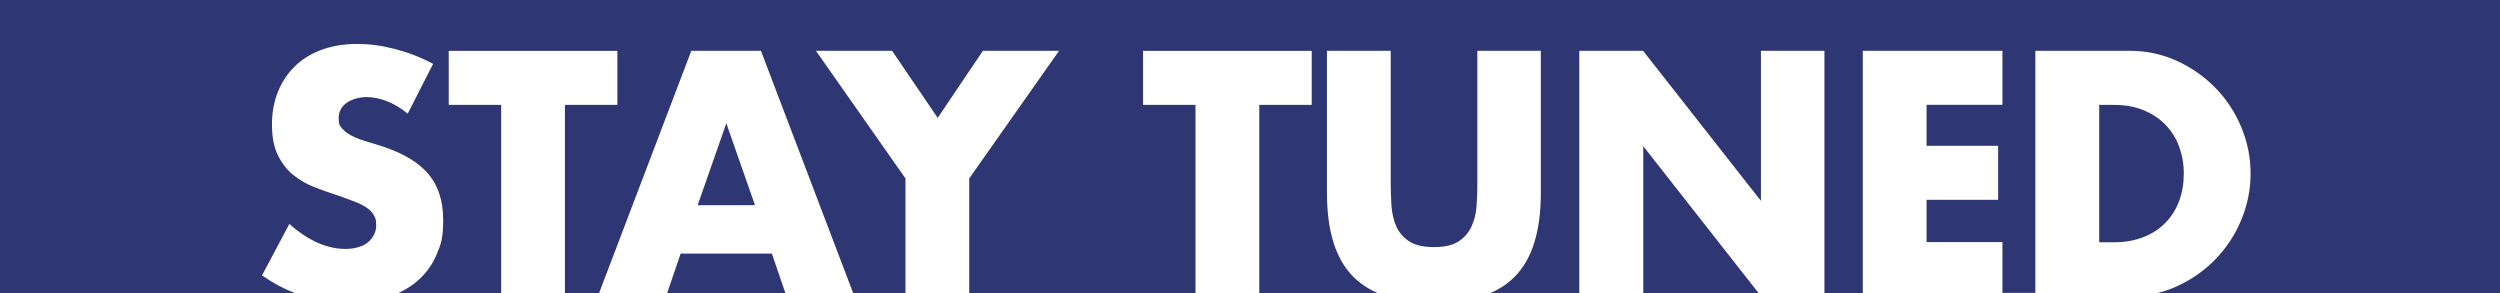
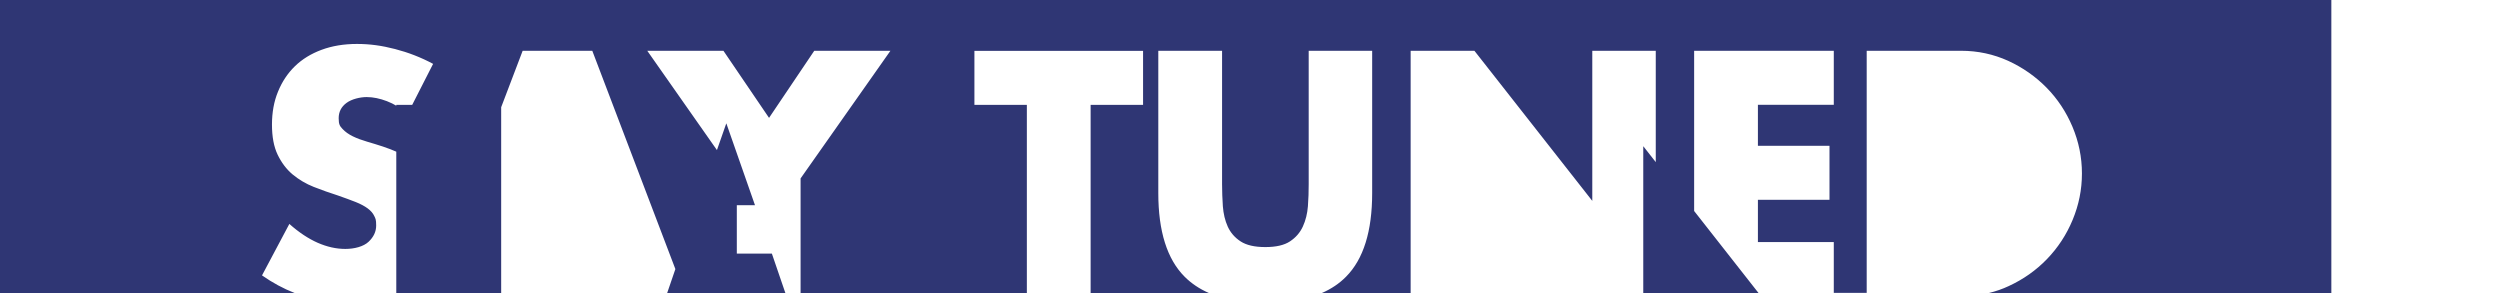
<svg xmlns="http://www.w3.org/2000/svg" id="Ebene_1" version="1.1" viewBox="0 0 2560 300">
  <defs>
    <style>
      .st0 {
        fill: #2f3674;
      }
    </style>
  </defs>
-   <path class="st0" d="M1682.7,149.7v150.3h118l-118-150.3ZM2231.3,149.7c-3.3-8.7-8.1-16.1-14.2-22.3-6.1-6.2-13.6-11.1-22.5-14.7-8.9-3.6-18.9-5.3-30-5.3h-15v140.7h15c11.3,0,21.4-1.8,30.3-5.3s16.4-8.4,22.5-14.7,10.8-13.6,14-22.2c3.2-8.6,4.8-17.9,4.8-28.2s-1.7-19.3-5-28h0ZM743.7,126.4l-29.3,83.7h58.7l-29.3-83.7h0ZM0,0v300h301.6c-11.5-4.5-22.6-10.5-33.3-18l28-52.7c9.8,8.7,19.5,15.1,29,19.3,9.6,4.2,19,6.3,28.3,6.3s18.6-2.4,23.8-7.3c5.2-4.9,7.8-10.4,7.8-16.7s-.7-7.1-2-9.8c-1.3-2.8-3.5-5.3-6.7-7.7-3.1-2.3-7.2-4.5-12.2-6.5s-11.1-4.2-18.2-6.7c-8.4-2.7-16.7-5.6-24.8-8.8s-15.3-7.5-21.7-12.8c-6.3-5.3-11.4-12.1-15.3-20.2-3.9-8.1-5.8-18.4-5.8-30.8s2-23.7,6.2-33.8c4.1-10.1,9.9-18.8,17.3-26,7.4-7.2,16.5-12.8,27.3-16.8s22.8-6,36.2-6,25.4,1.7,39,5.2c13.5,3.5,26.5,8.5,39,15.2l-26,51c-7.1-5.8-14.2-10.1-21.3-12.8s-14-4.2-20.7-4.2-15.3,2-20.7,6-8,9.2-8,15.7,1.3,8.1,4,11c2.7,2.9,6.2,5.4,10.5,7.5,4.3,2.1,9.2,3.9,14.7,5.5,5.4,1.6,10.8,3.2,16.2,5,21.3,7.1,37,16.6,46.8,28.5,9.9,11.9,14.8,27.4,14.8,46.5s-2.2,24.6-6.5,35c-4.3,10.5-10.7,19.4-19,26.8-5.8,5.2-12.6,9.6-20.2,13.1h105.1V107.4h-53.7v-55.3h172.7v55.3h-53.7v192.6h35l94.4-248h71.3l94.4,248h53.6v-117.3l-91.7-130.7h78l46.7,68.7,46.3-68.7h78l-92,130.7v117.3h231.7V107.4h-53.7v-55.3h172.7v55.3h-53.7v192.6h121c-9.6-4.2-17.9-9.8-24.7-16.6-18-18-27-46.6-27-85.7V52h65.3v136.7c0,7.3.3,14.8.8,22.5.6,7.7,2.2,14.6,5,20.8,2.8,6.2,7.2,11.3,13.2,15.2s14.4,5.8,25.3,5.8,19.3-1.9,25.2-5.8,10.3-8.9,13.2-15.2,4.6-13.2,5.2-20.8c.6-7.7.8-15.2.8-22.5V52h65v145.7c0,39.1-8.9,67.7-26.8,85.7-6.8,6.9-15,12.4-24.6,16.6h90.8V52h65.3l120.7,153.7V52h65v248h39.3V52h143v55.3h-77.7v42h73.3v55.3h-73.3v43.3h77.7v52h33.7V52h96.7c17.1,0,33.2,3.5,48.2,10.3,15,6.9,28.1,16.1,39.3,27.5,11.2,11.4,20.1,24.8,26.5,40,6.4,15.2,9.7,31.2,9.7,47.8s-3.2,32.3-9.5,47.5c-6.3,15.2-15.1,28.6-26.3,40.2-11.2,11.6-24.3,20.8-39.3,27.7-6.4,3-13.1,5.3-20,7h350.5V0H0ZM790.3,259.7h-93.3l-13.8,40.3h121l-13.8-40.3h0Z" />
+   <path class="st0" d="M1682.7,149.7v150.3h118l-118-150.3ZM2231.3,149.7c-3.3-8.7-8.1-16.1-14.2-22.3-6.1-6.2-13.6-11.1-22.5-14.7-8.9-3.6-18.9-5.3-30-5.3h-15v140.7h15c11.3,0,21.4-1.8,30.3-5.3s16.4-8.4,22.5-14.7,10.8-13.6,14-22.2c3.2-8.6,4.8-17.9,4.8-28.2s-1.7-19.3-5-28h0ZM743.7,126.4l-29.3,83.7h58.7l-29.3-83.7h0ZM0,0v300h301.6c-11.5-4.5-22.6-10.5-33.3-18l28-52.7c9.8,8.7,19.5,15.1,29,19.3,9.6,4.2,19,6.3,28.3,6.3s18.6-2.4,23.8-7.3c5.2-4.9,7.8-10.4,7.8-16.7s-.7-7.1-2-9.8c-1.3-2.8-3.5-5.3-6.7-7.7-3.1-2.3-7.2-4.5-12.2-6.5s-11.1-4.2-18.2-6.7c-8.4-2.7-16.7-5.6-24.8-8.8s-15.3-7.5-21.7-12.8c-6.3-5.3-11.4-12.1-15.3-20.2-3.9-8.1-5.8-18.4-5.8-30.8s2-23.7,6.2-33.8c4.1-10.1,9.9-18.8,17.3-26,7.4-7.2,16.5-12.8,27.3-16.8s22.8-6,36.2-6,25.4,1.7,39,5.2c13.5,3.5,26.5,8.5,39,15.2l-26,51c-7.1-5.8-14.2-10.1-21.3-12.8s-14-4.2-20.7-4.2-15.3,2-20.7,6-8,9.2-8,15.7,1.3,8.1,4,11c2.7,2.9,6.2,5.4,10.5,7.5,4.3,2.1,9.2,3.9,14.7,5.5,5.4,1.6,10.8,3.2,16.2,5,21.3,7.1,37,16.6,46.8,28.5,9.9,11.9,14.8,27.4,14.8,46.5s-2.2,24.6-6.5,35c-4.3,10.5-10.7,19.4-19,26.8-5.8,5.2-12.6,9.6-20.2,13.1h105.1V107.4h-53.7v-55.3v55.3h-53.7v192.6h35l94.4-248h71.3l94.4,248h53.6v-117.3l-91.7-130.7h78l46.7,68.7,46.3-68.7h78l-92,130.7v117.3h231.7V107.4h-53.7v-55.3h172.7v55.3h-53.7v192.6h121c-9.6-4.2-17.9-9.8-24.7-16.6-18-18-27-46.6-27-85.7V52h65.3v136.7c0,7.3.3,14.8.8,22.5.6,7.7,2.2,14.6,5,20.8,2.8,6.2,7.2,11.3,13.2,15.2s14.4,5.8,25.3,5.8,19.3-1.9,25.2-5.8,10.3-8.9,13.2-15.2,4.6-13.2,5.2-20.8c.6-7.7.8-15.2.8-22.5V52h65v145.7c0,39.1-8.9,67.7-26.8,85.7-6.8,6.9-15,12.4-24.6,16.6h90.8V52h65.3l120.7,153.7V52h65v248h39.3V52h143v55.3h-77.7v42h73.3v55.3h-73.3v43.3h77.7v52h33.7V52h96.7c17.1,0,33.2,3.5,48.2,10.3,15,6.9,28.1,16.1,39.3,27.5,11.2,11.4,20.1,24.8,26.5,40,6.4,15.2,9.7,31.2,9.7,47.8s-3.2,32.3-9.5,47.5c-6.3,15.2-15.1,28.6-26.3,40.2-11.2,11.6-24.3,20.8-39.3,27.7-6.4,3-13.1,5.3-20,7h350.5V0H0ZM790.3,259.7h-93.3l-13.8,40.3h121l-13.8-40.3h0Z" />
</svg>